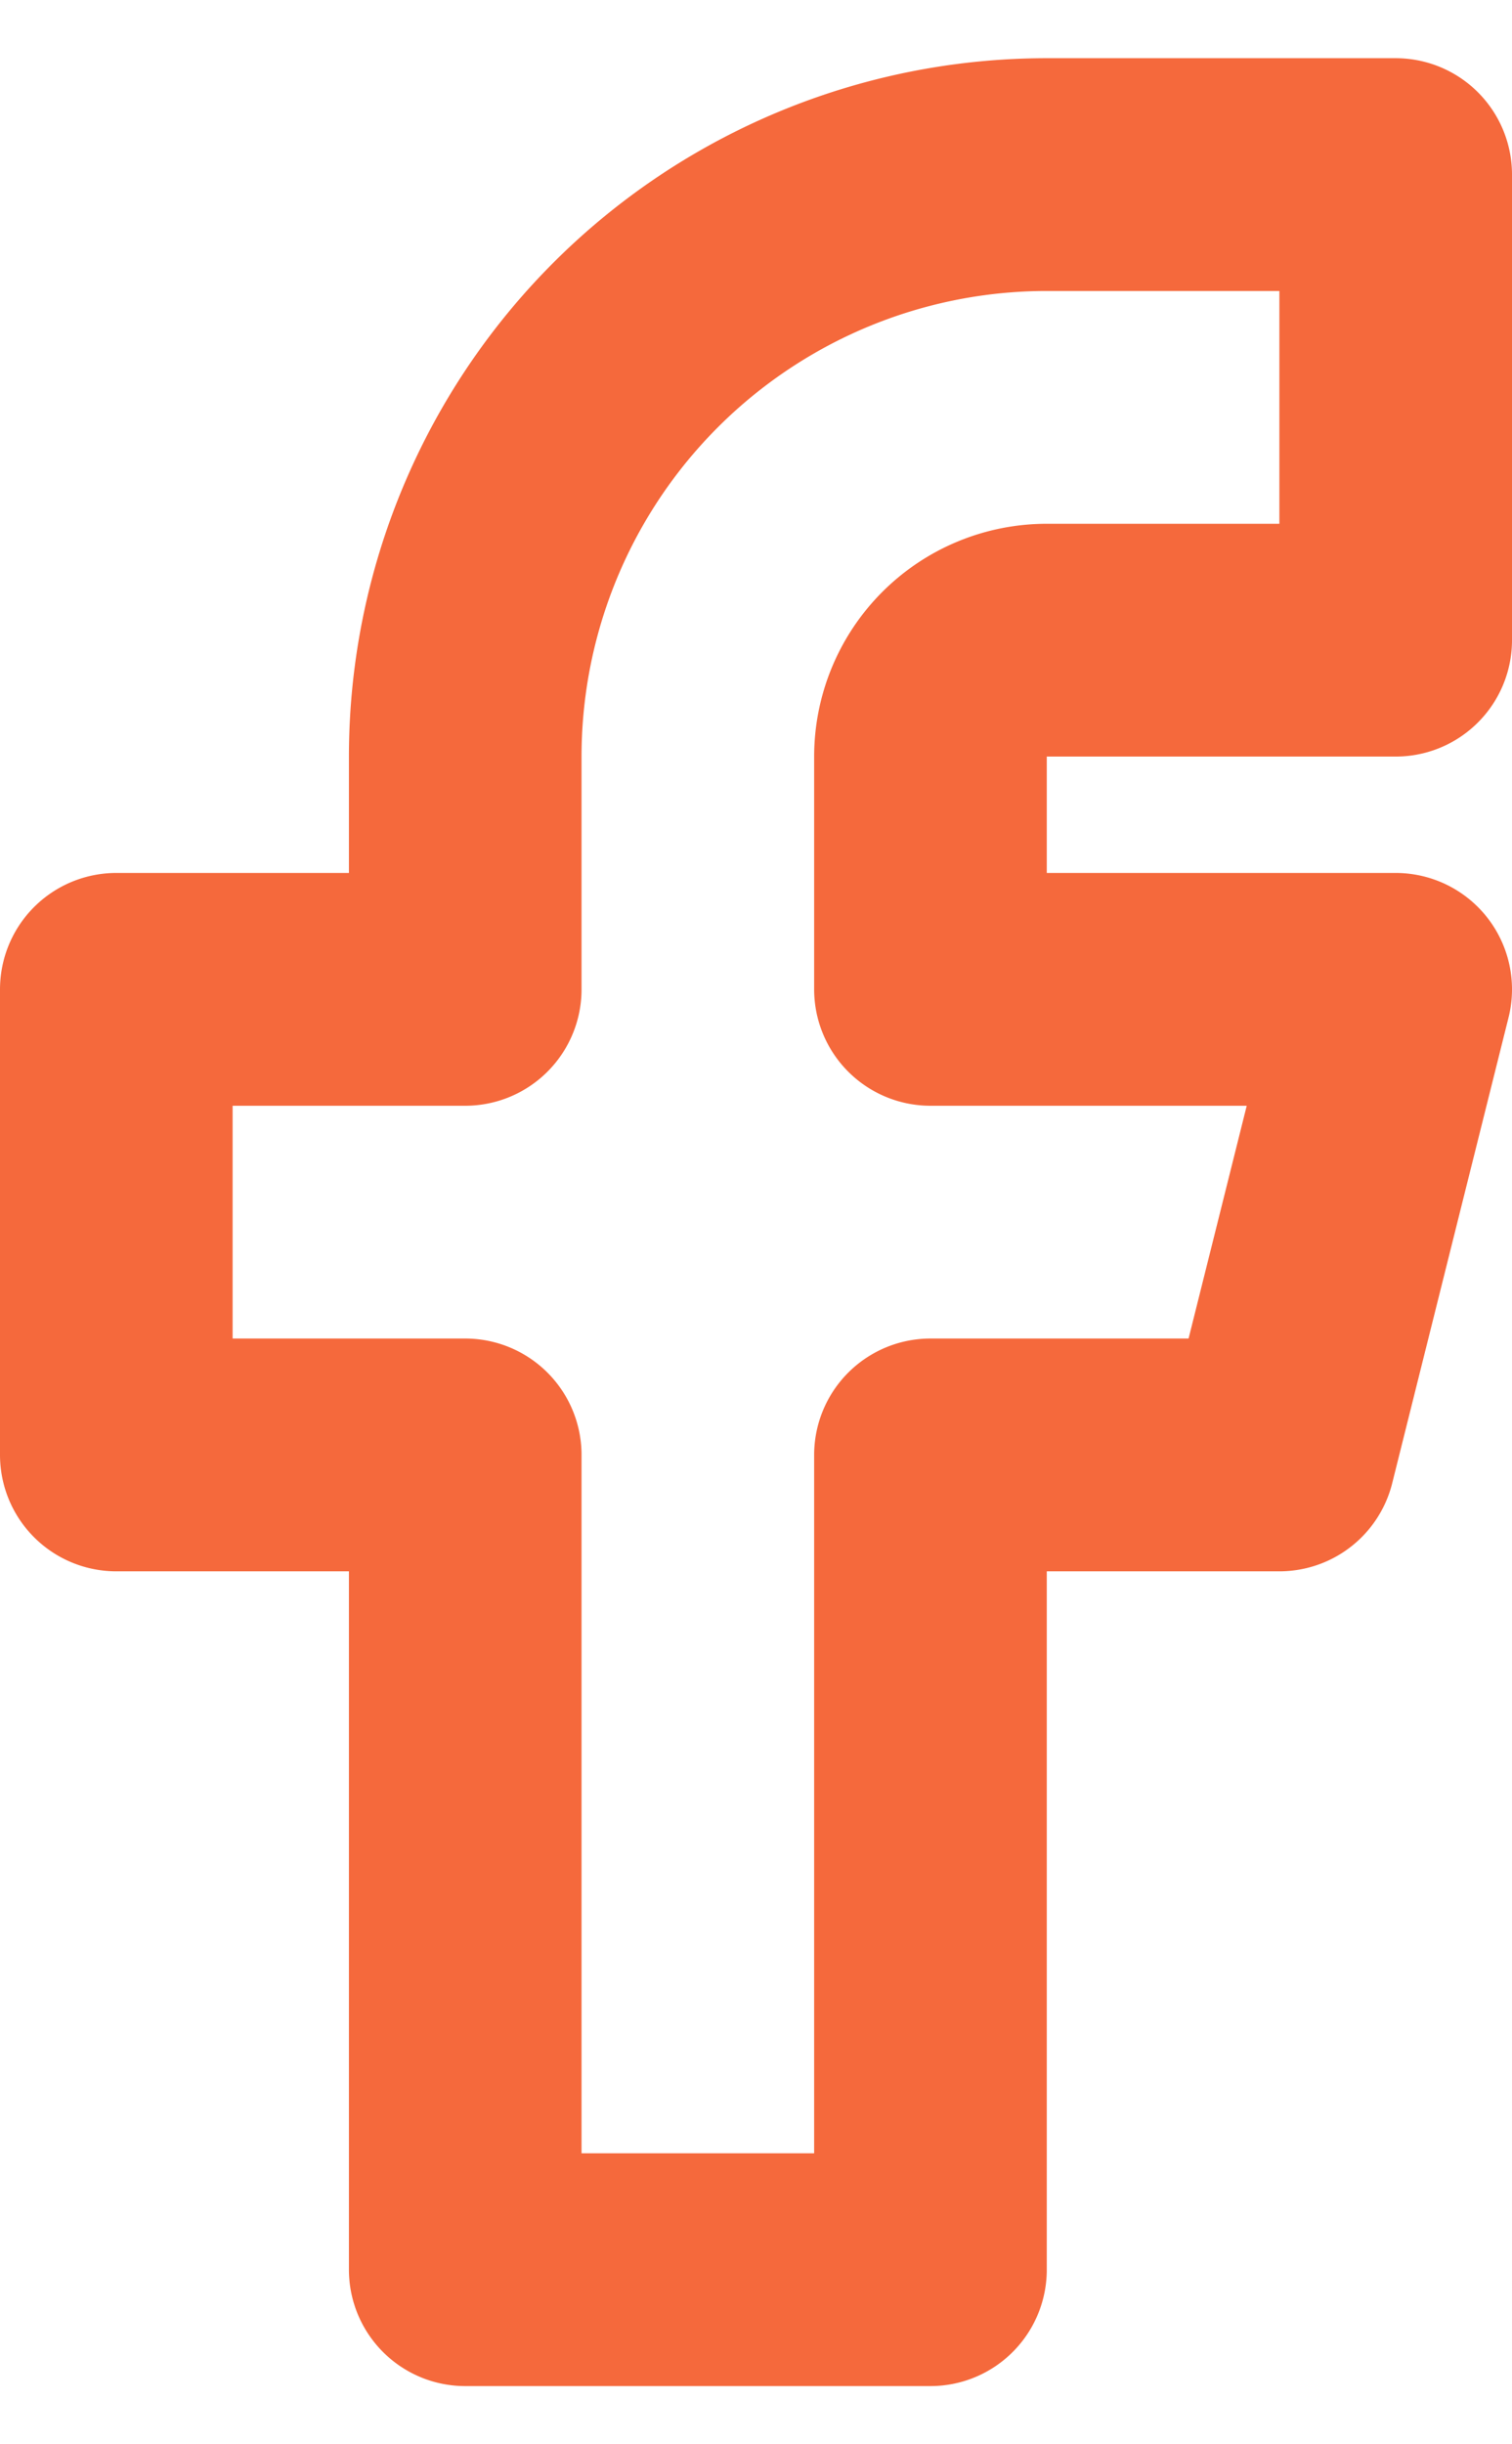
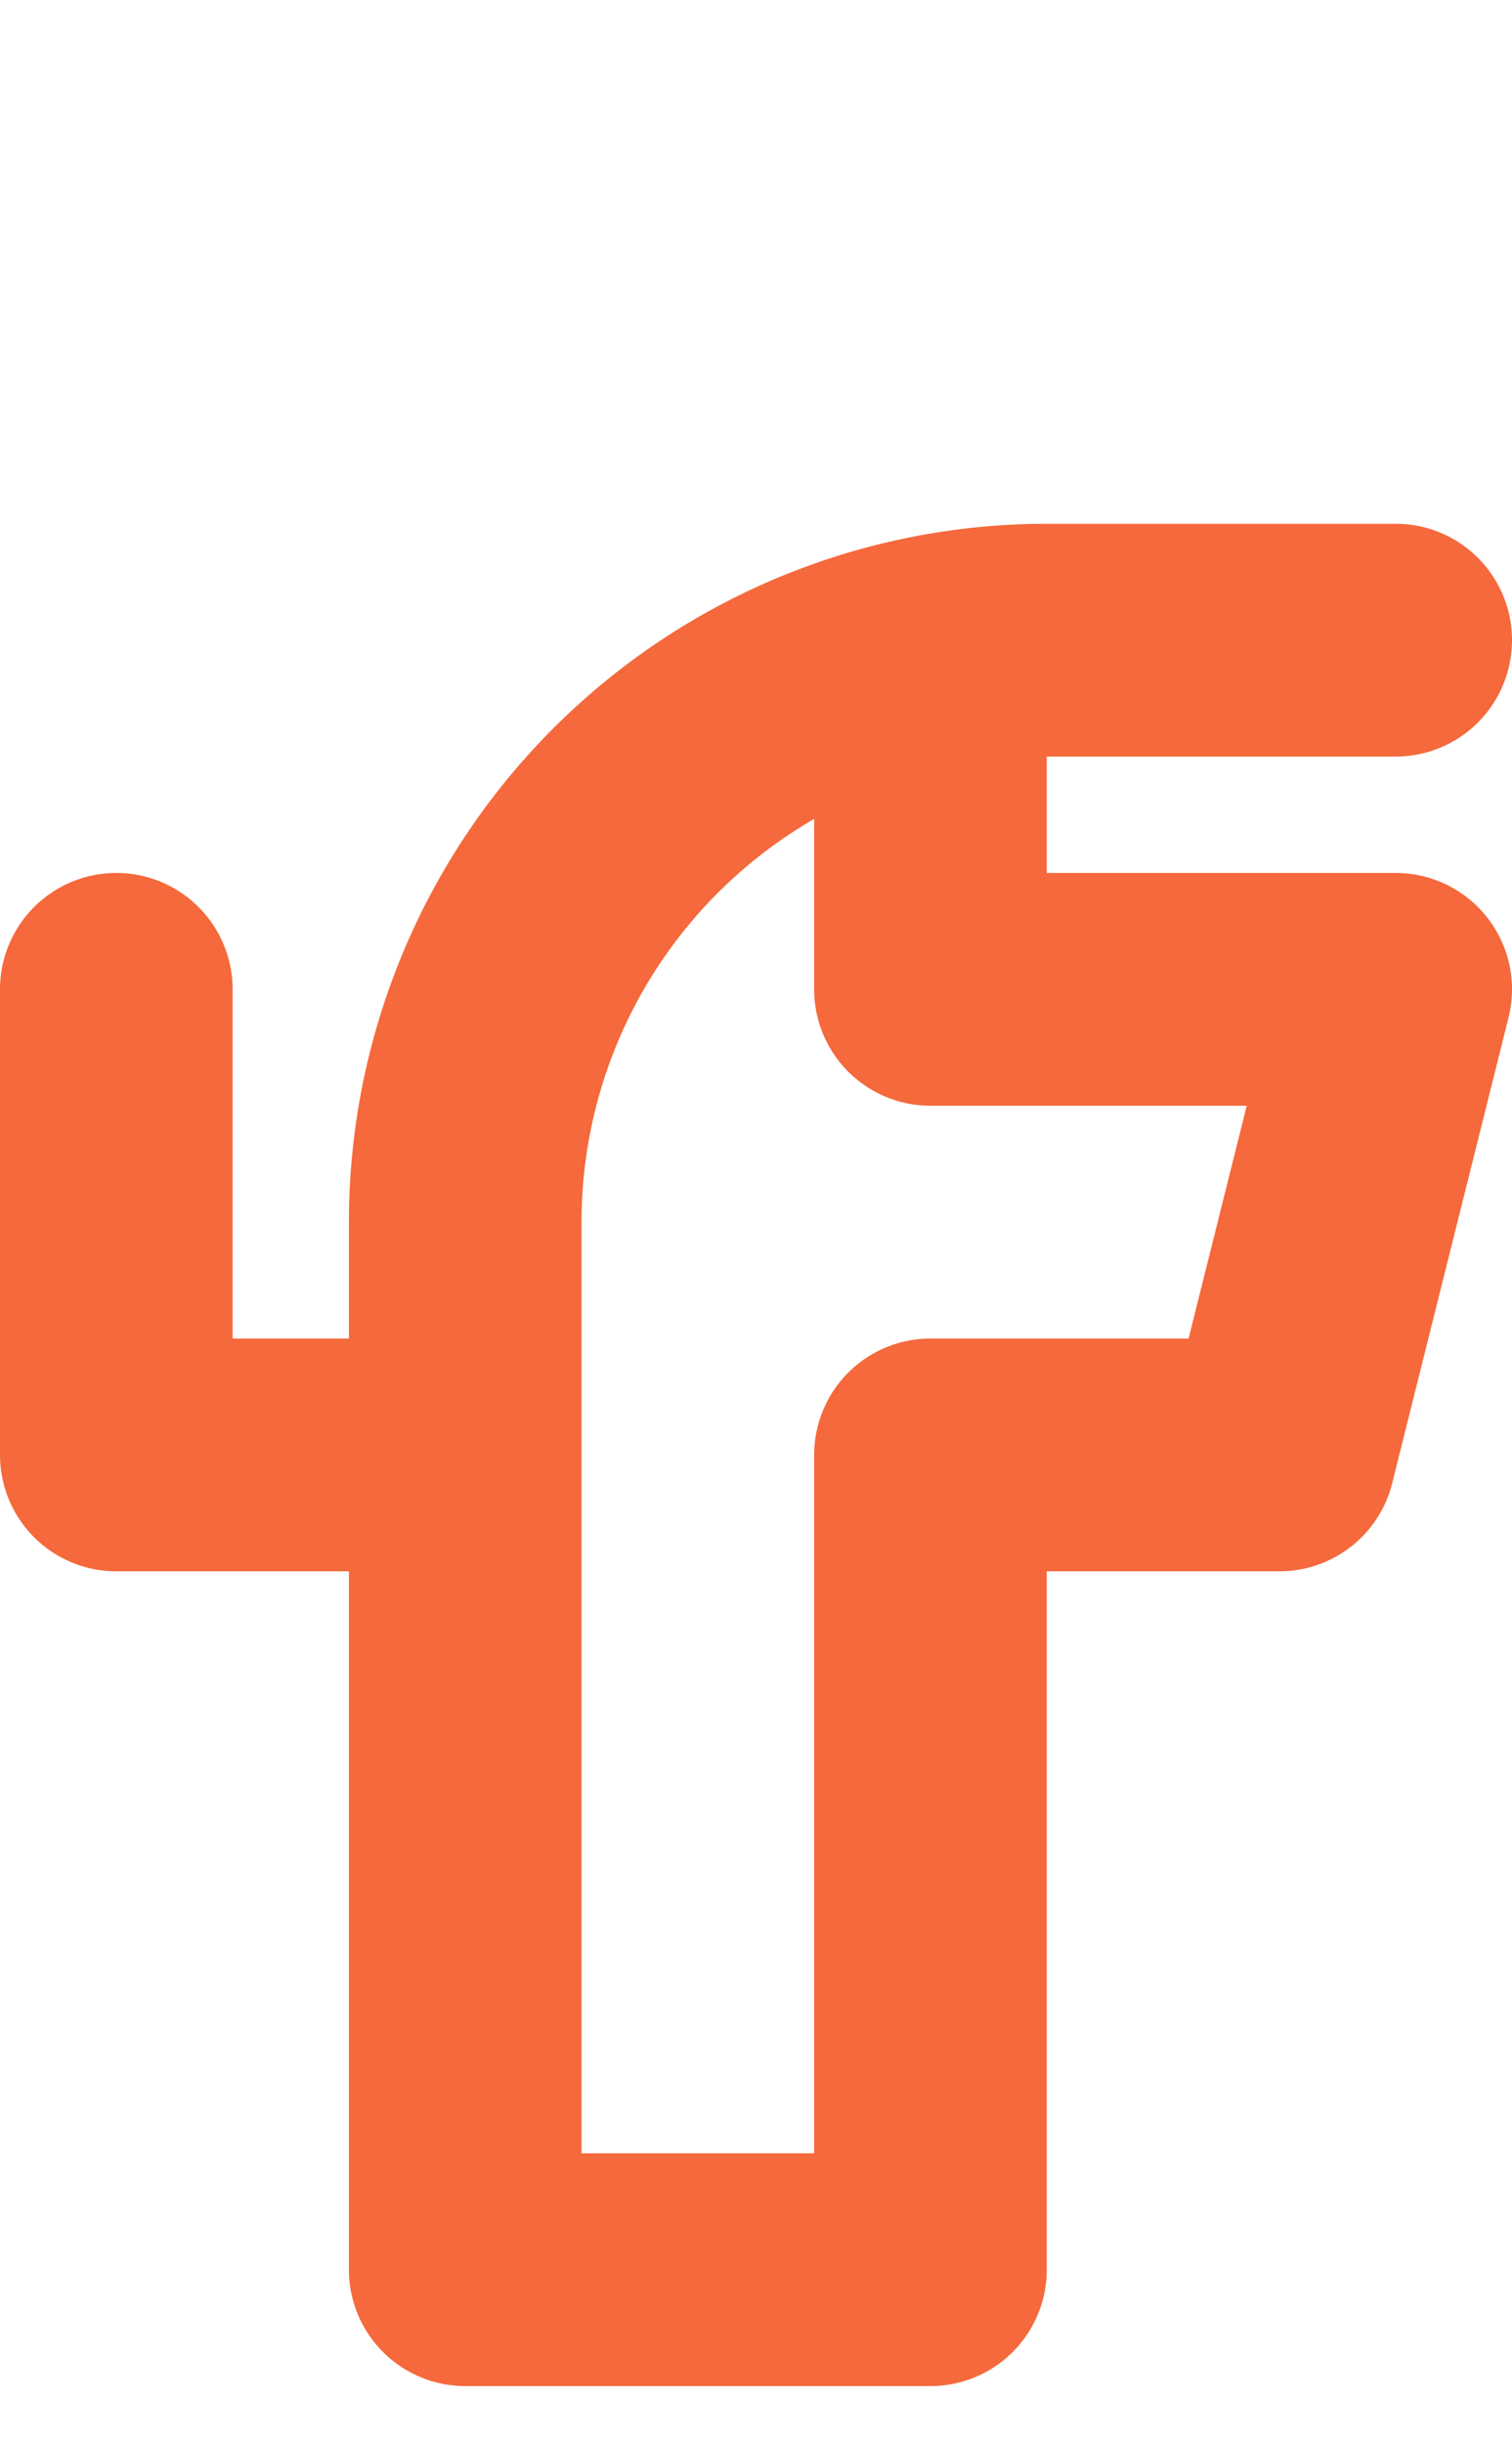
<svg xmlns="http://www.w3.org/2000/svg" width="13" height="21" viewBox="0 0 13 21" fill="none">
-   <path d="M1 8.5v4h3v7h4v-7h3l1-4H8v-2a1 1 0 011-1h3v-4H9a5 5 0 00-5 5v2H1z" stroke="#F5693C" stroke-width="2" stroke-linecap="round" stroke-linejoin="round" />
+   <path d="M1 8.5v4h3v7h4v-7h3l1-4H8v-2a1 1 0 011-1h3H9a5 5 0 00-5 5v2H1z" stroke="#F5693C" stroke-width="2" stroke-linecap="round" stroke-linejoin="round" />
</svg>